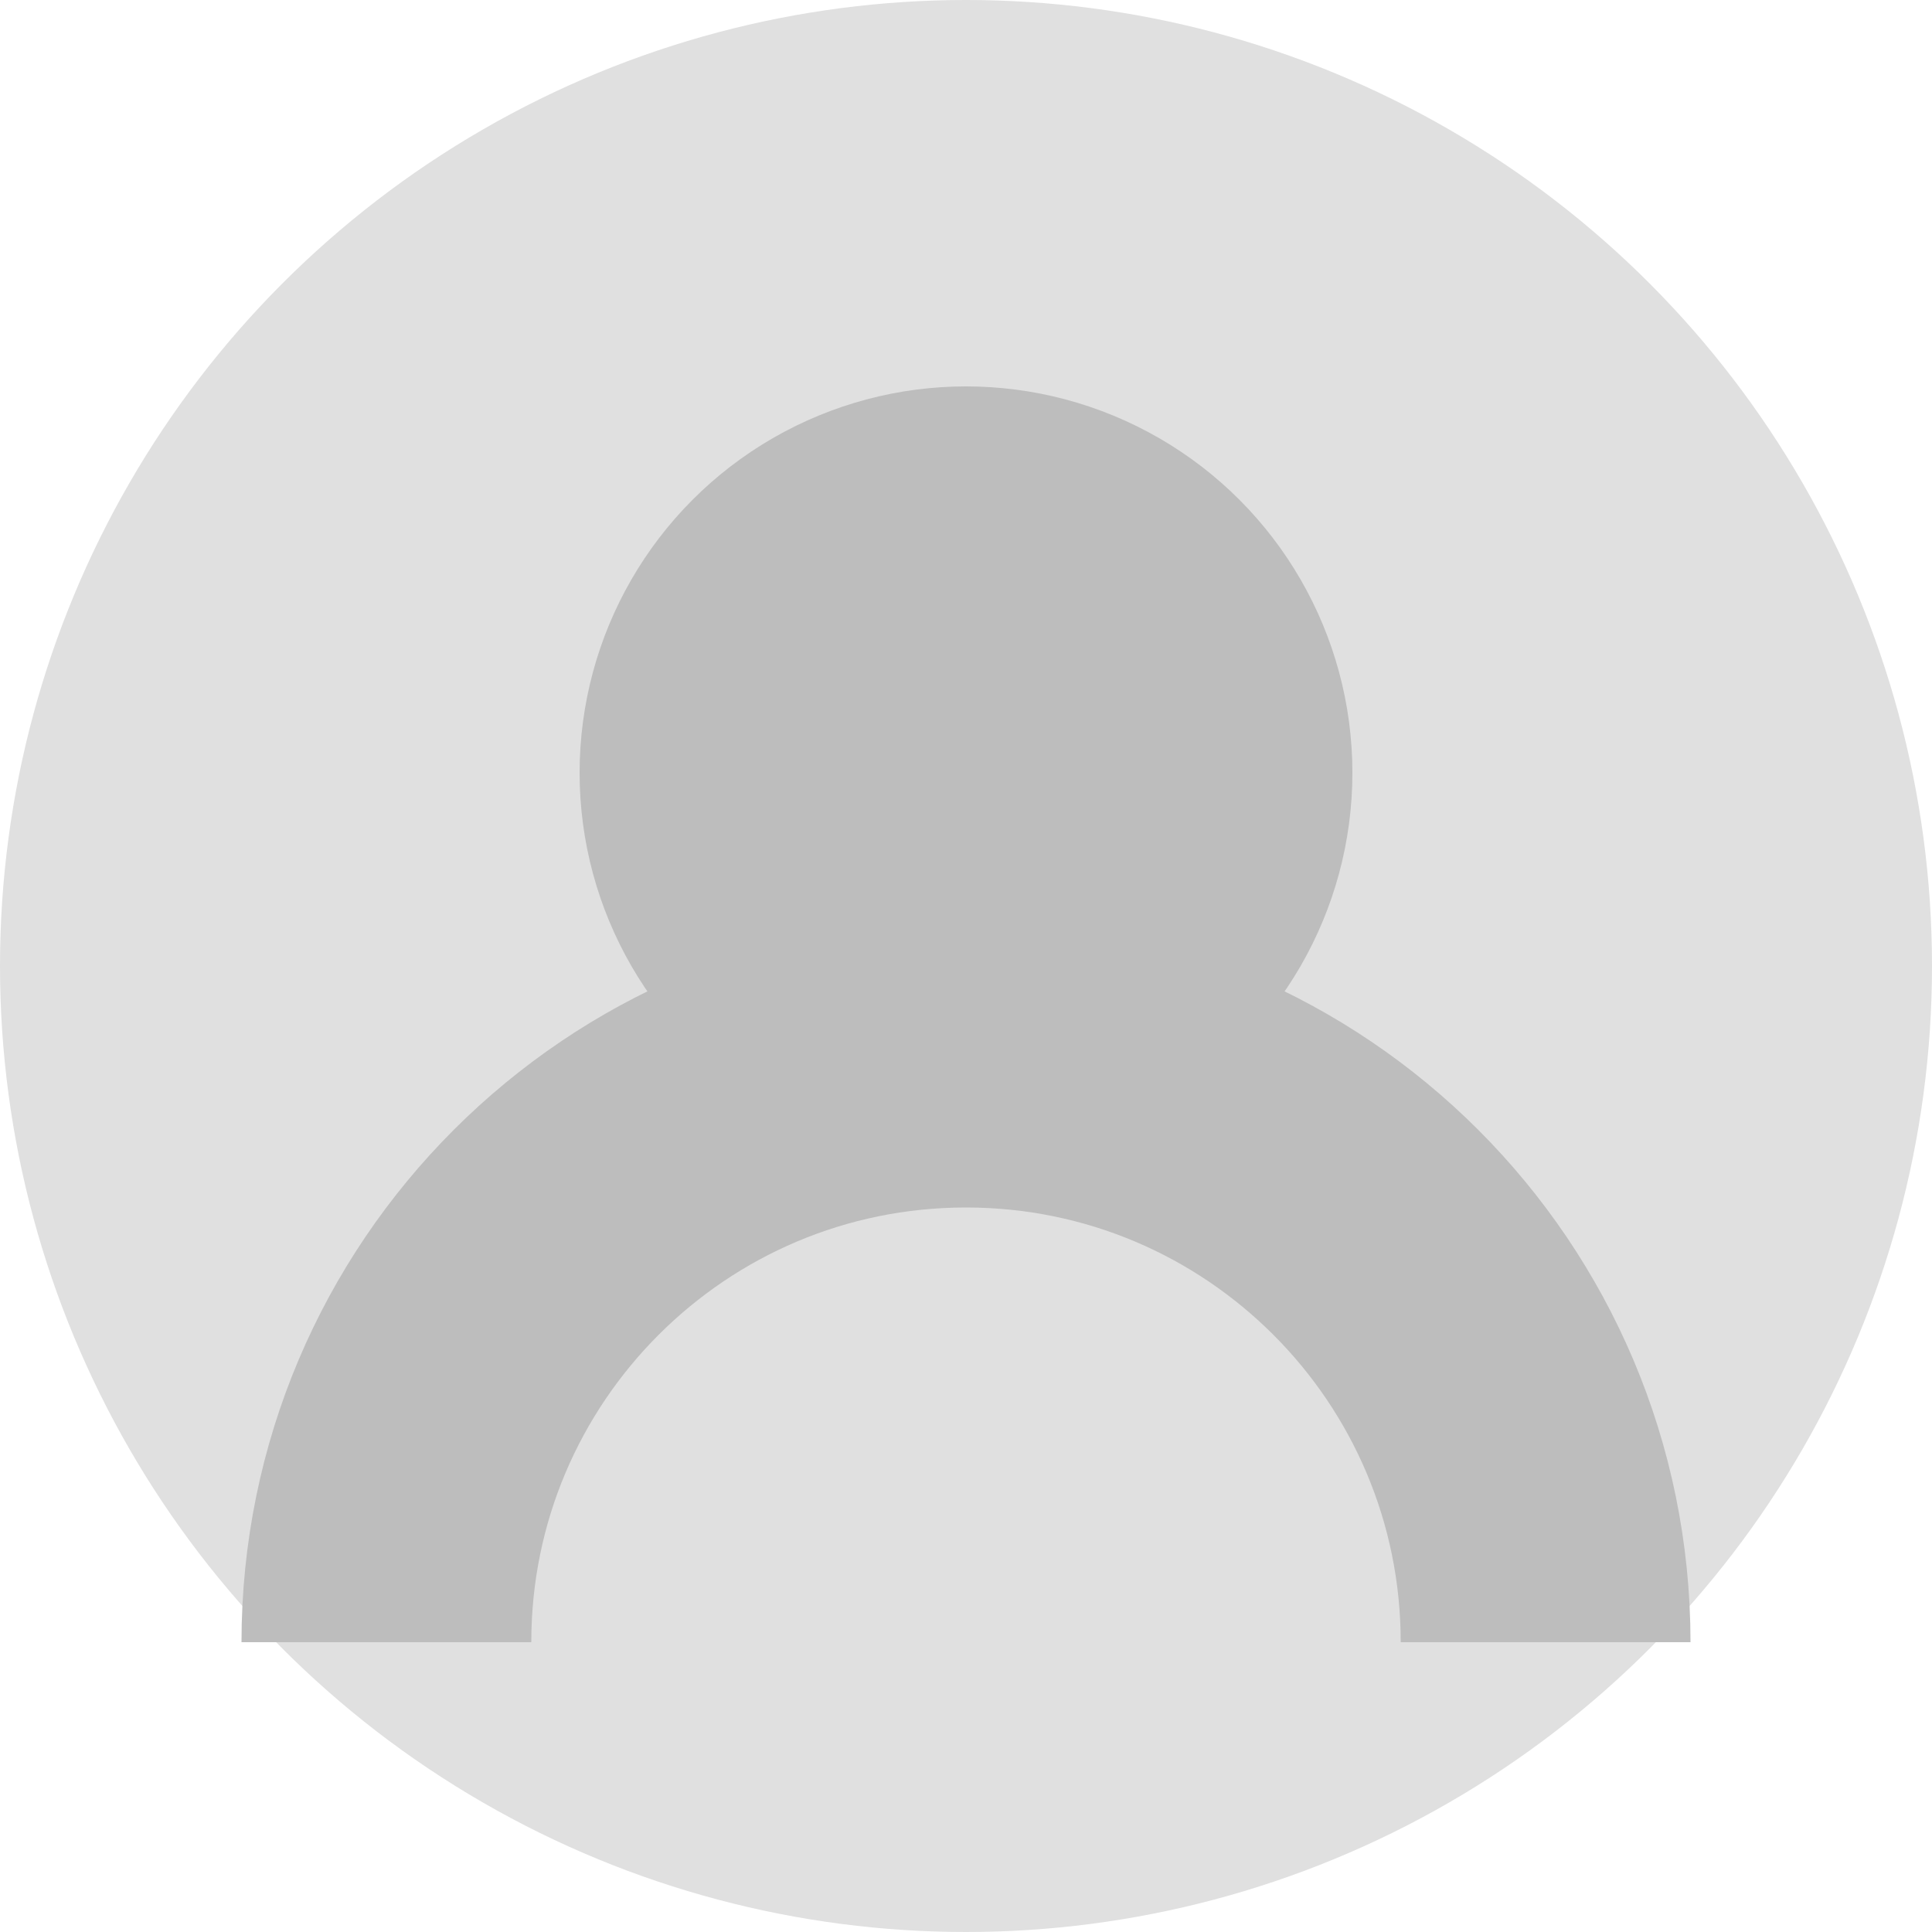
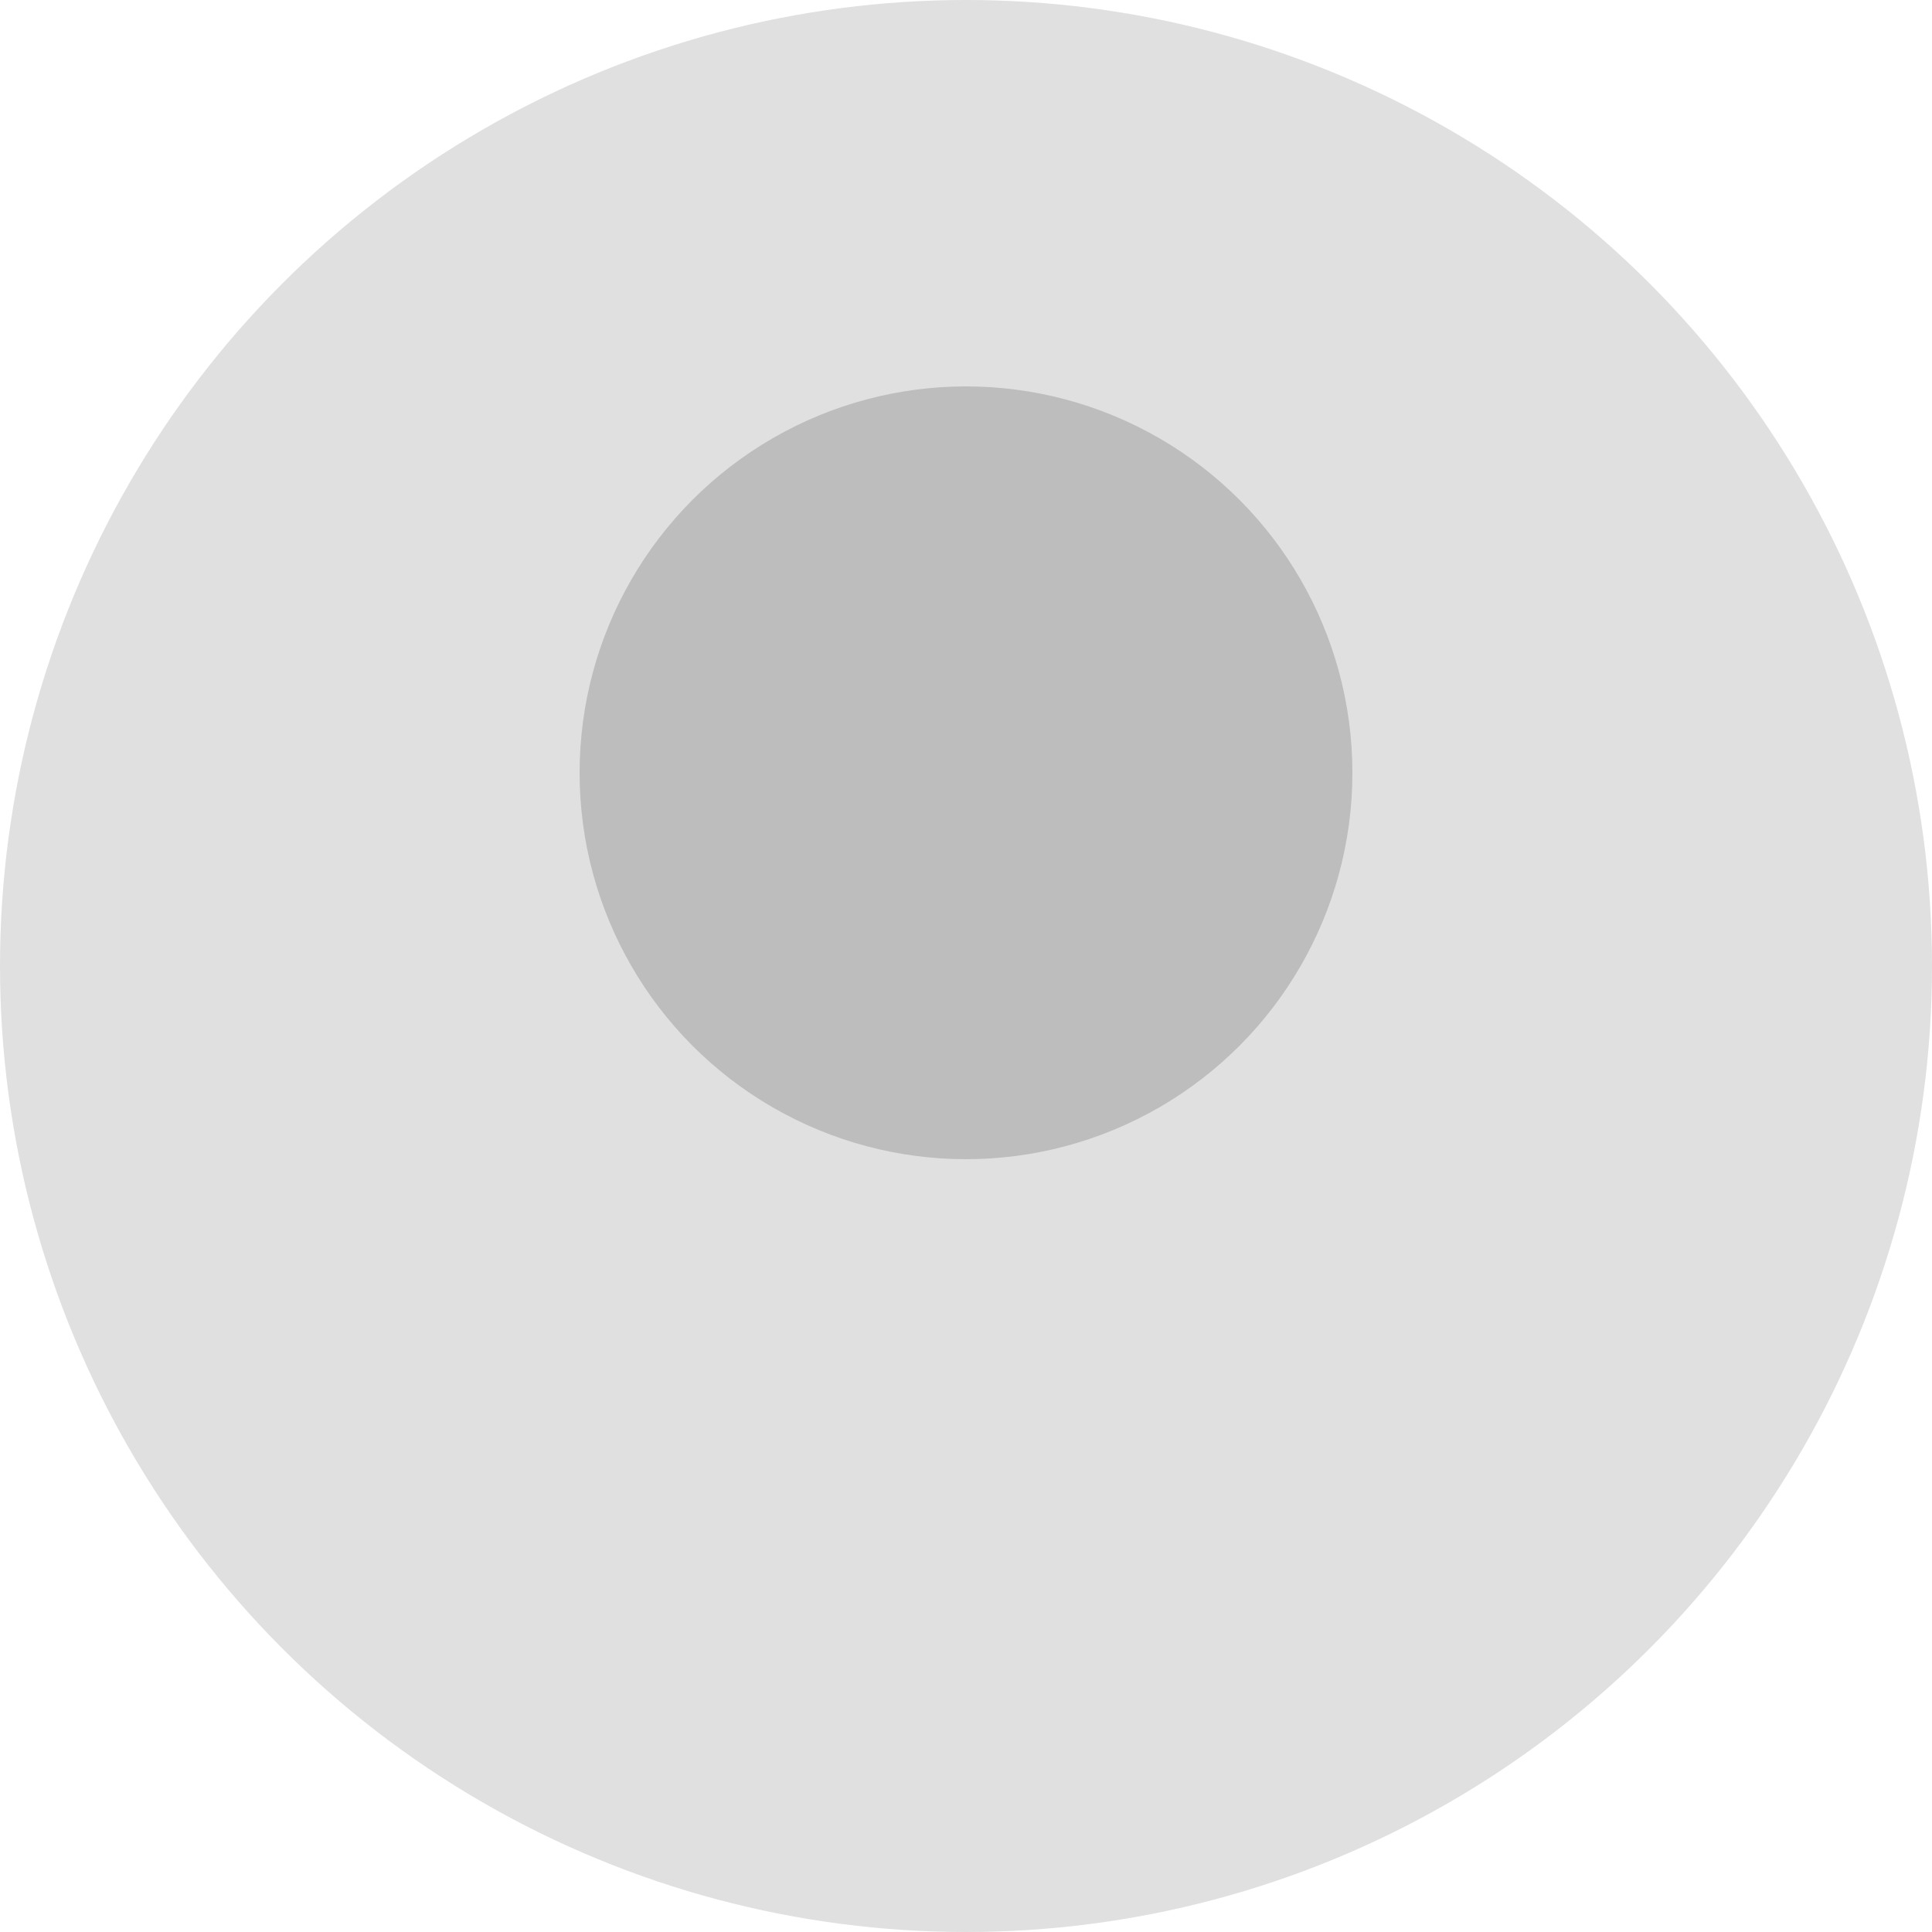
<svg xmlns="http://www.w3.org/2000/svg" width="200" height="200" viewBox="0 0 200 200" fill="none">
  <circle cx="100" cy="100" r="100" fill="#E0E0E0" />
  <circle cx="100" cy="80" r="40" fill="#BDBDBD" />
-   <path d="M160 170C160 136.863 133.137 110 100 110C66.863 110 40 136.863 40 170" stroke="#BDBDBD" stroke-width="30" />
</svg>